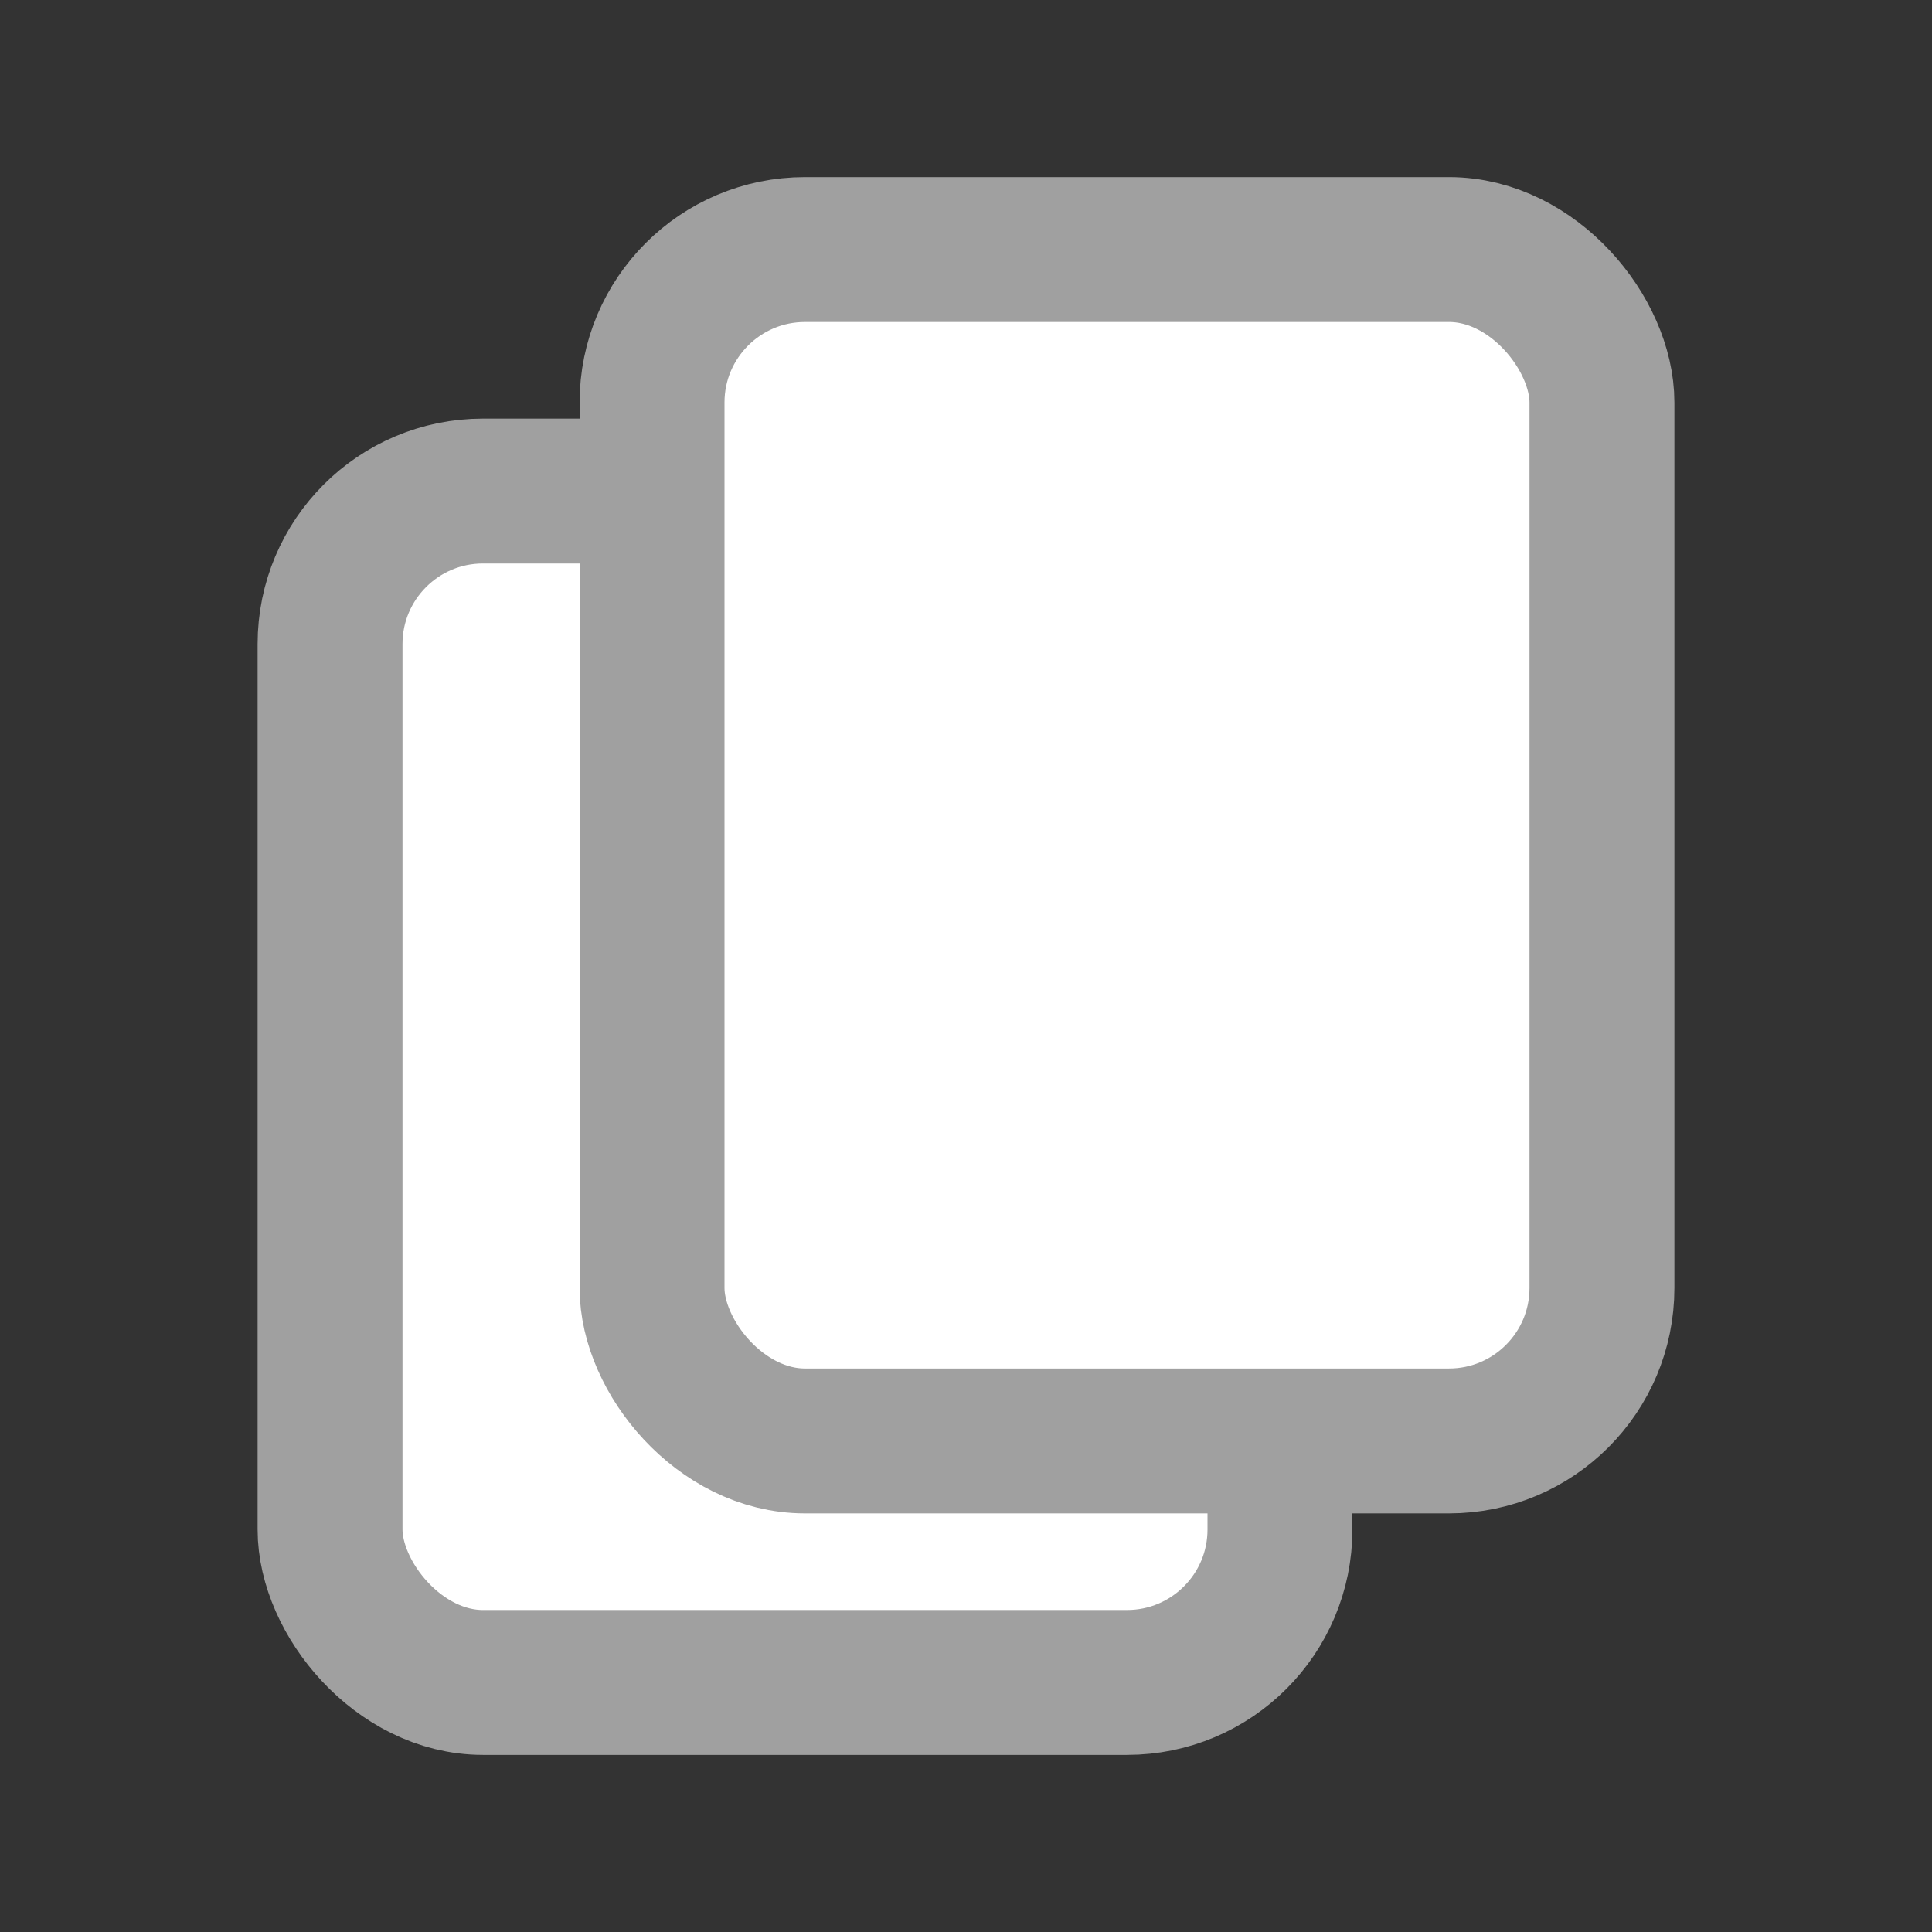
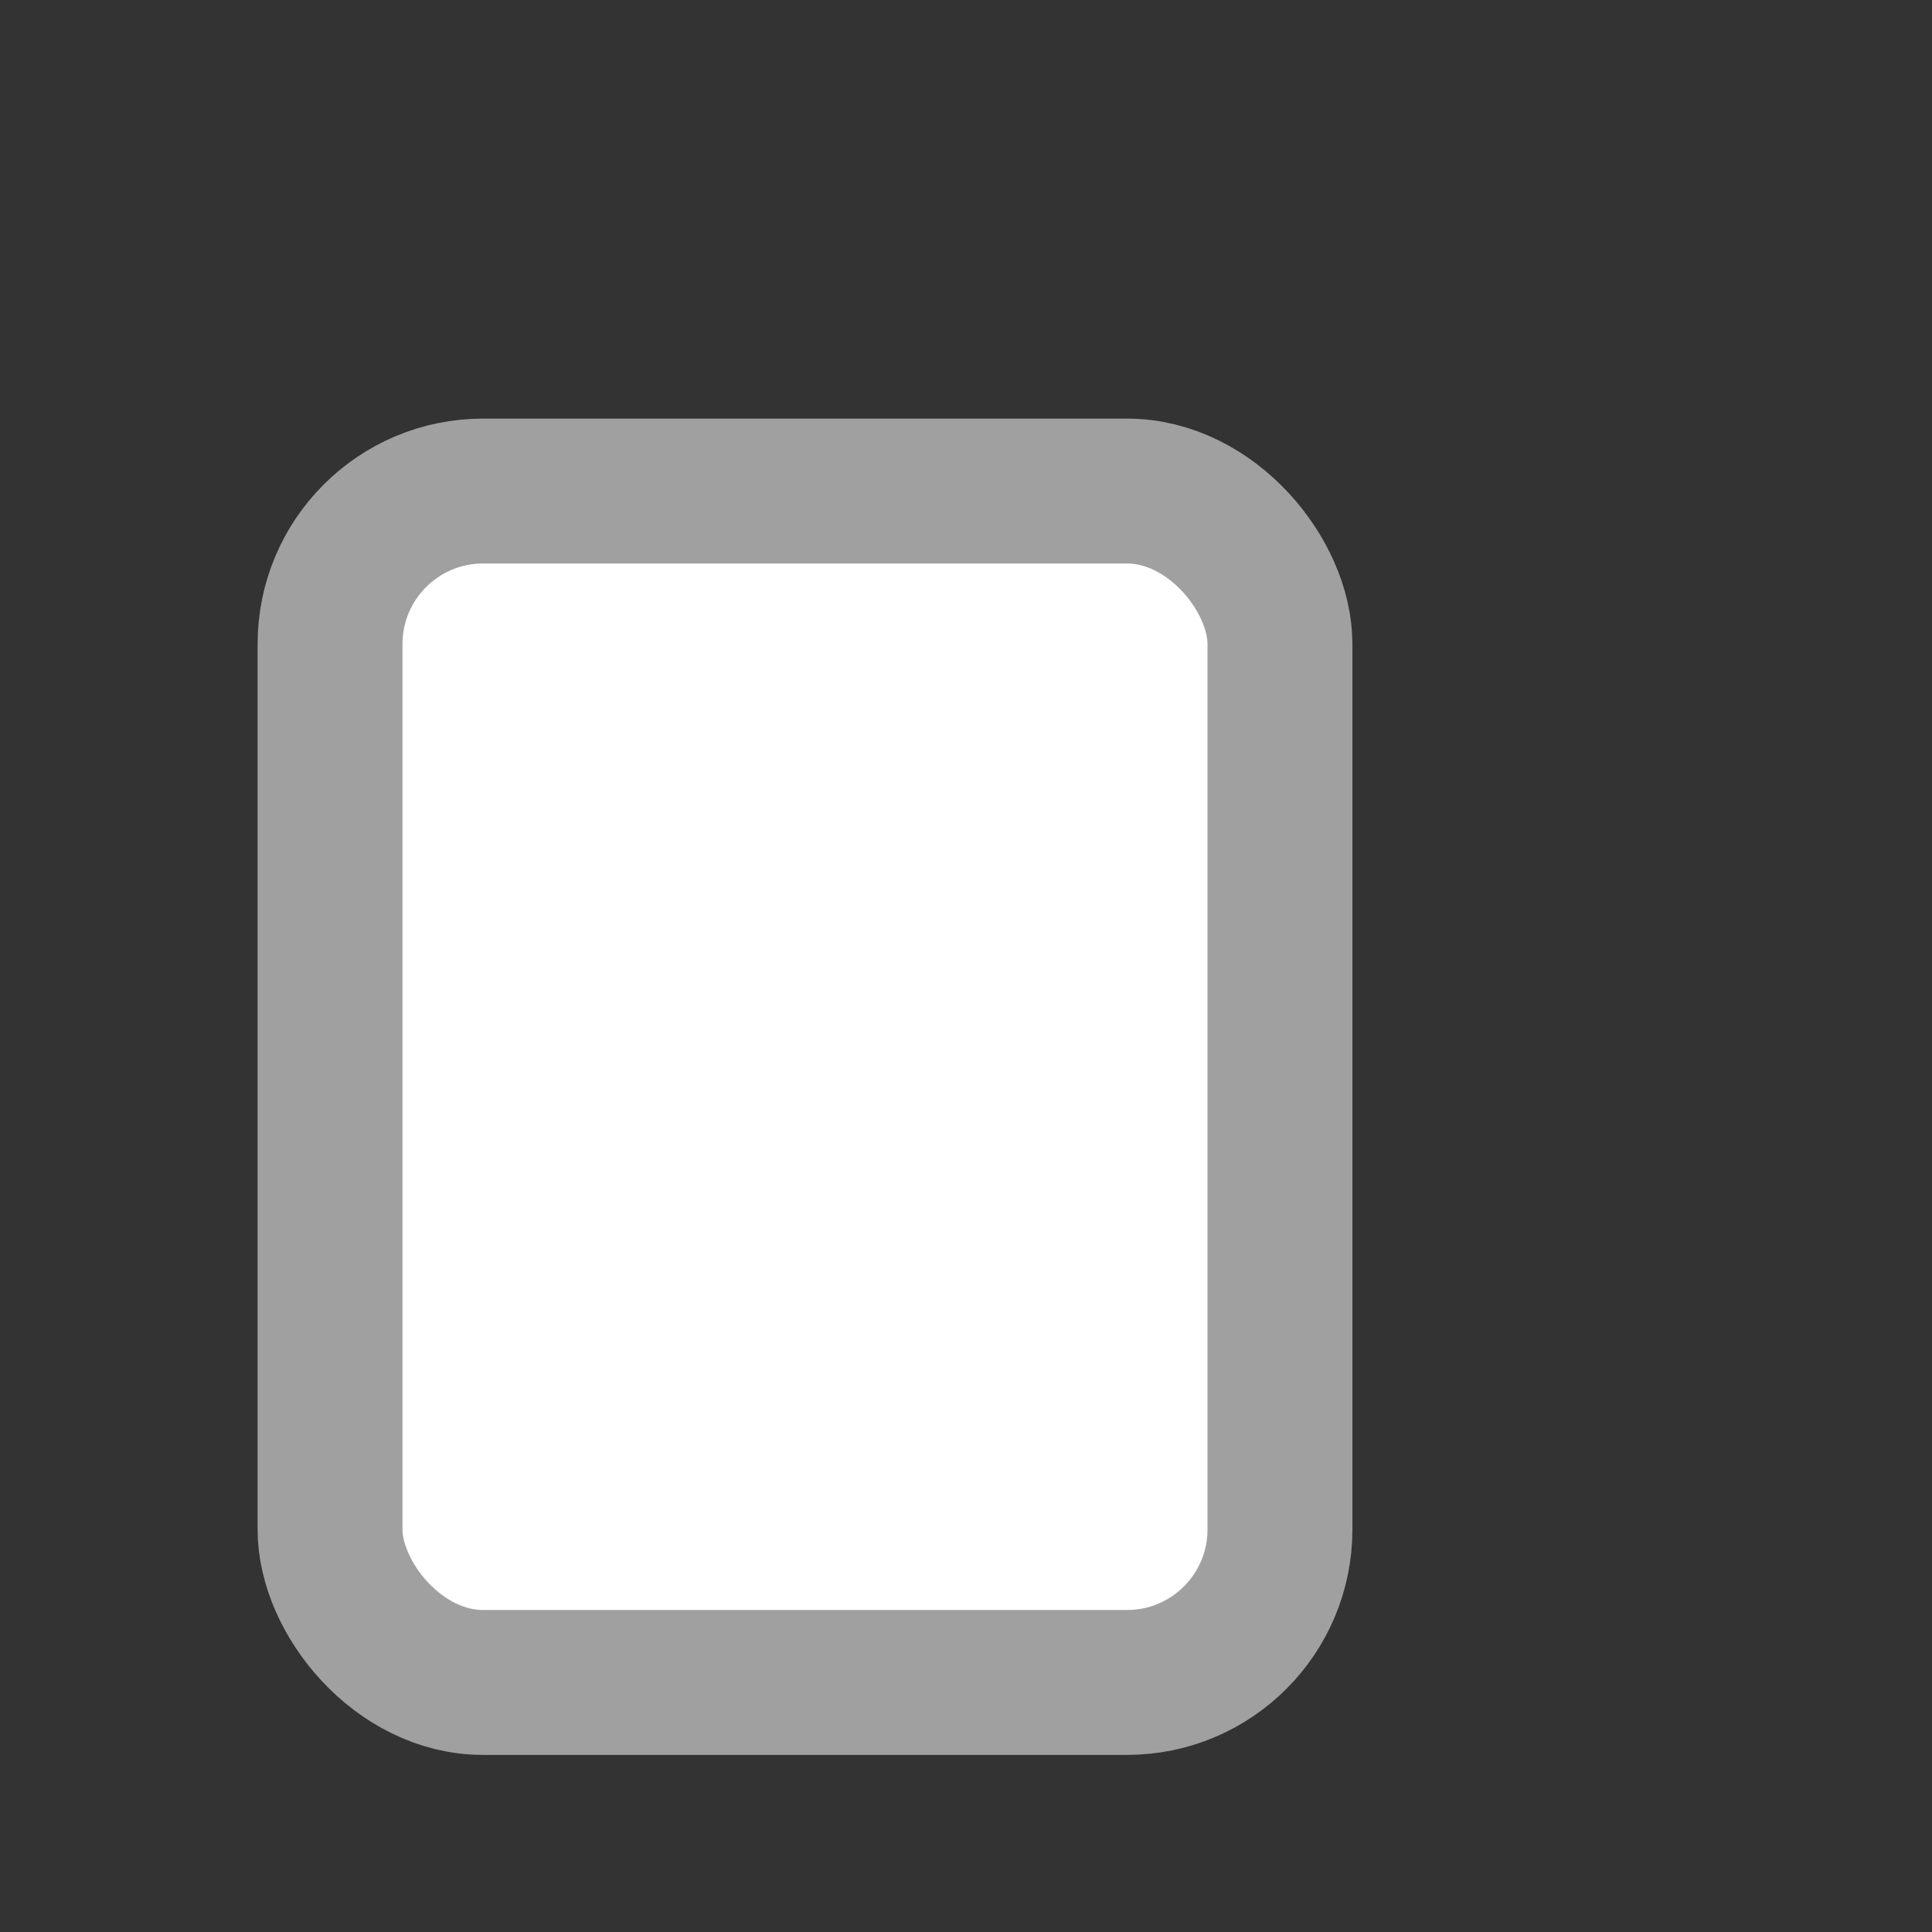
<svg xmlns="http://www.w3.org/2000/svg" width="24" height="24" viewBox="0 0 24 24" fill="none">
  <rect x="0" y="0" width="24" height="24" fill="#333333" stroke="none" />
  <rect x="4.1" y="6.1" width="11.8" height="14.8" rx="1.9" fill="white" stroke="#A0A0A0" stroke-width="1.8" />
-   <rect x="8.1" y="3.1" width="11.8" height="14.8" rx="1.9" fill="white" stroke="#A0A0A0" stroke-width="1.8" />
</svg>